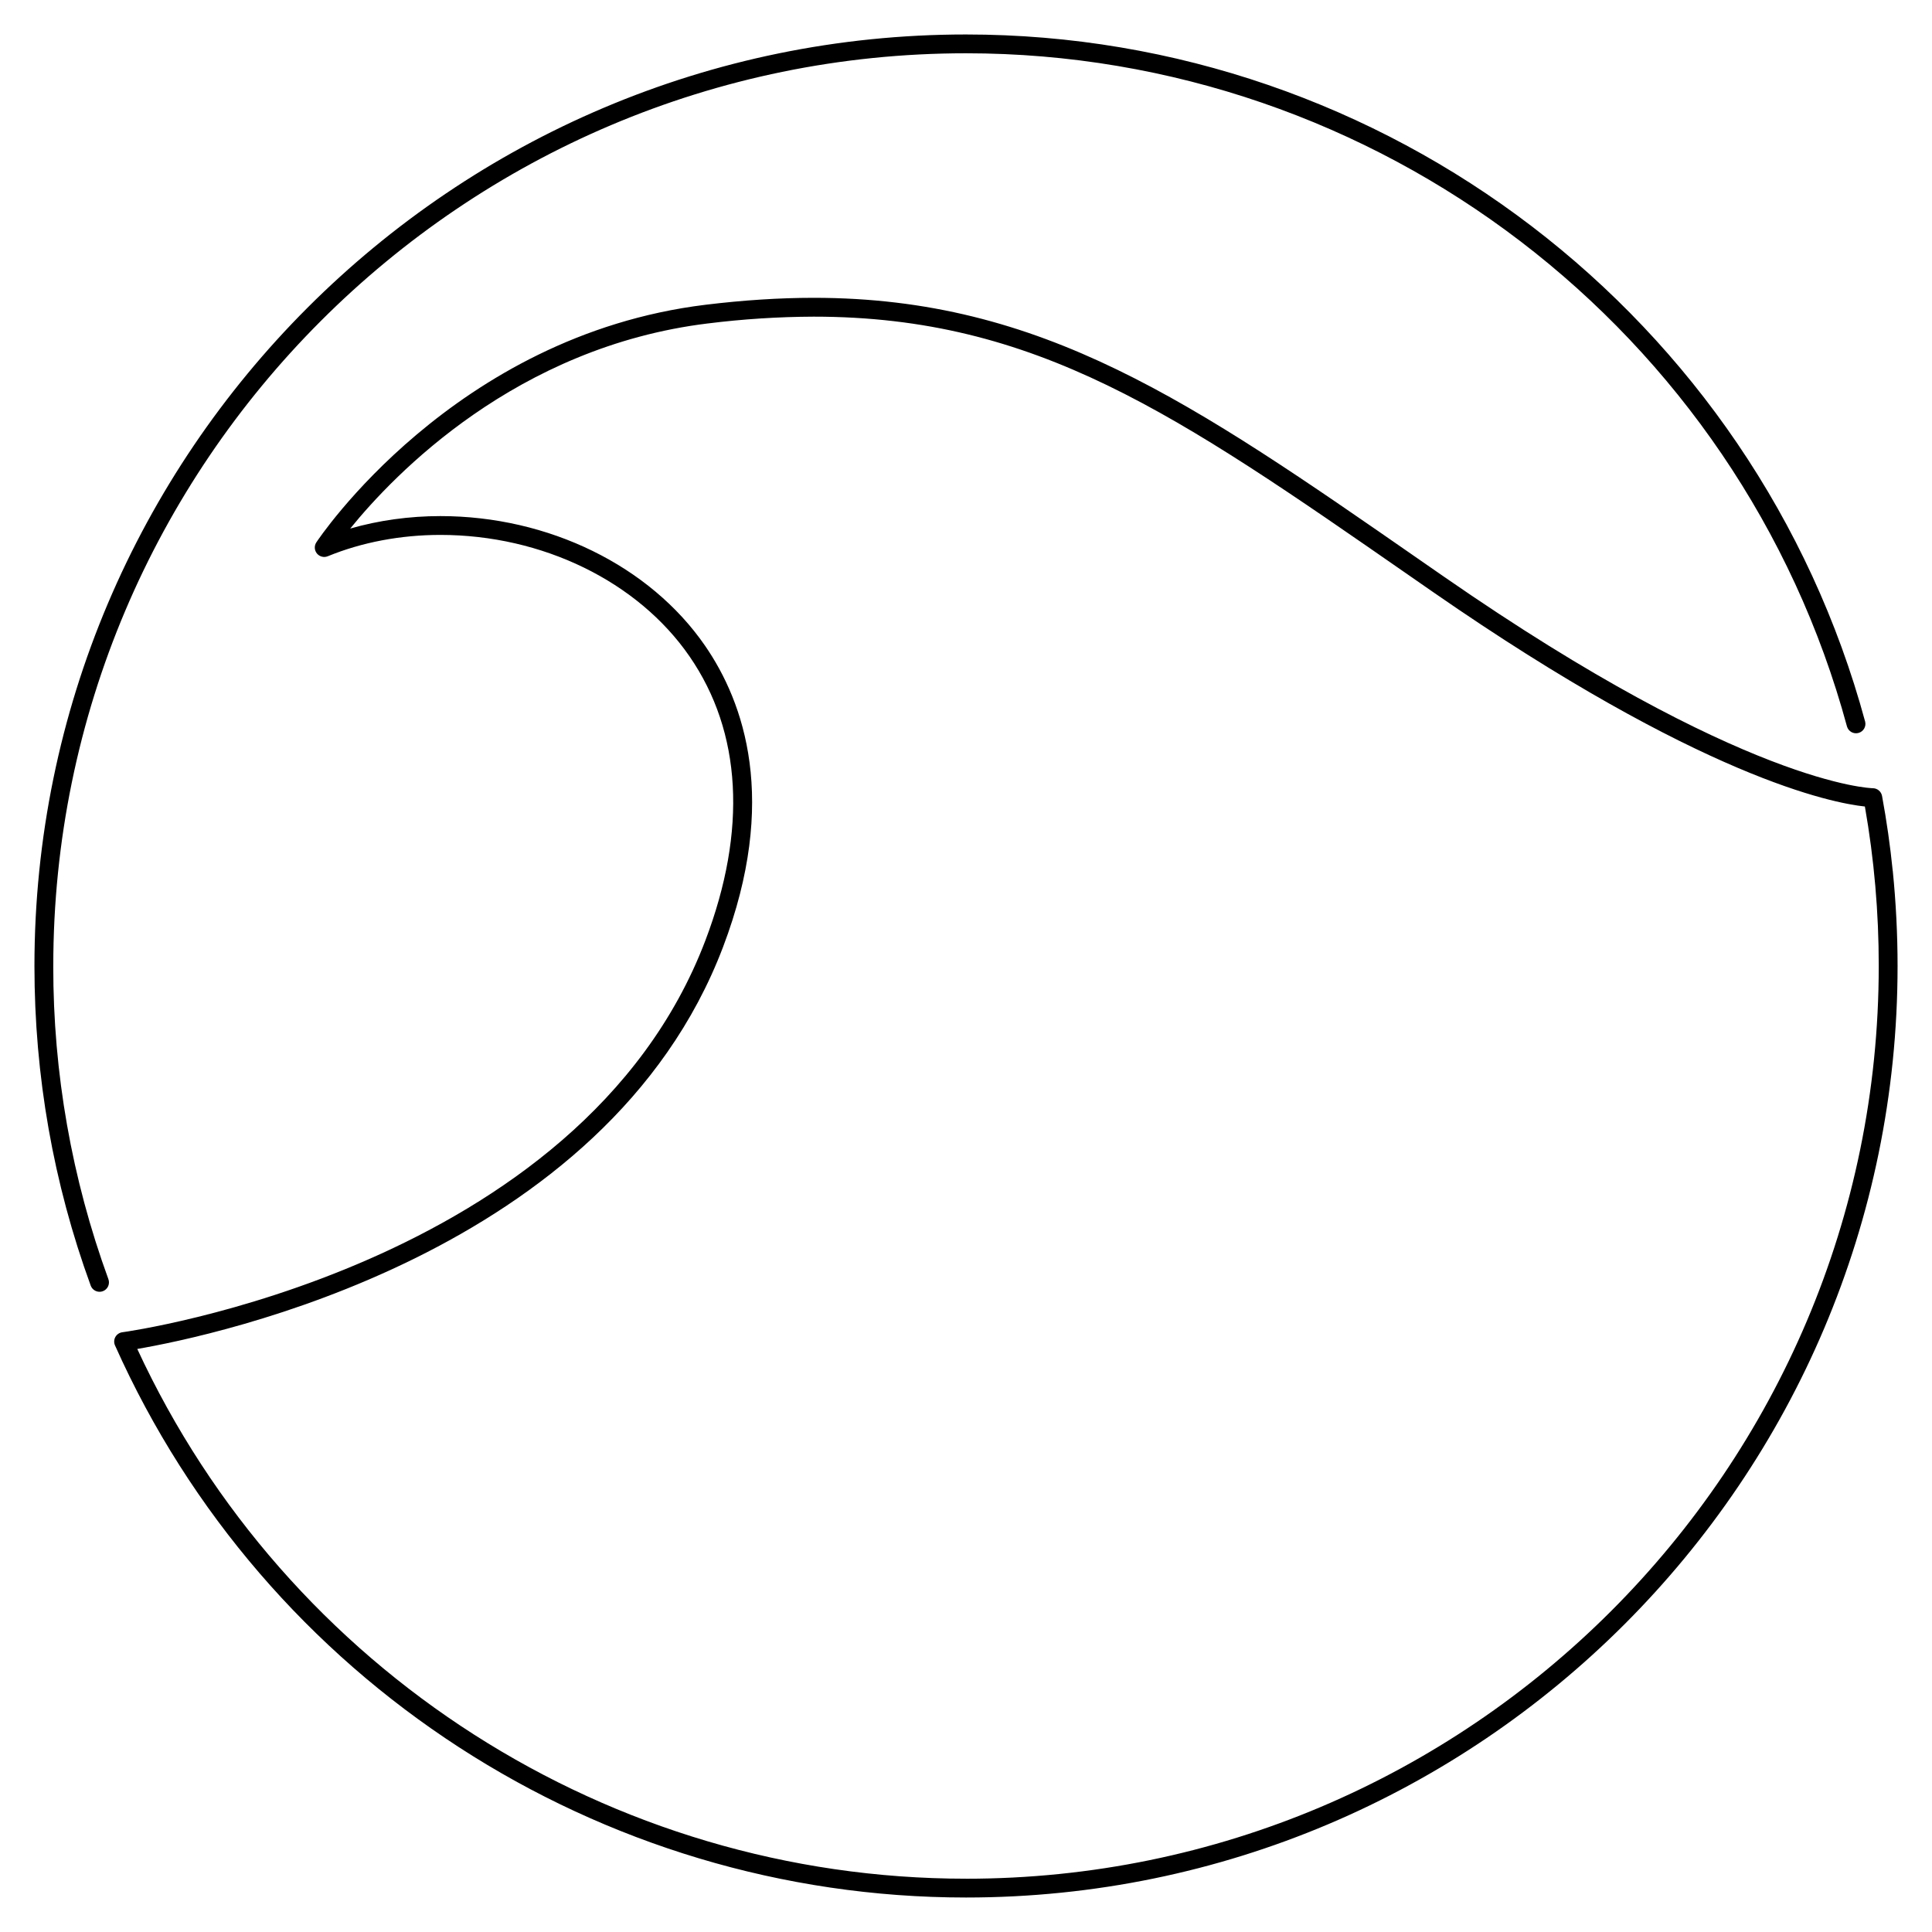
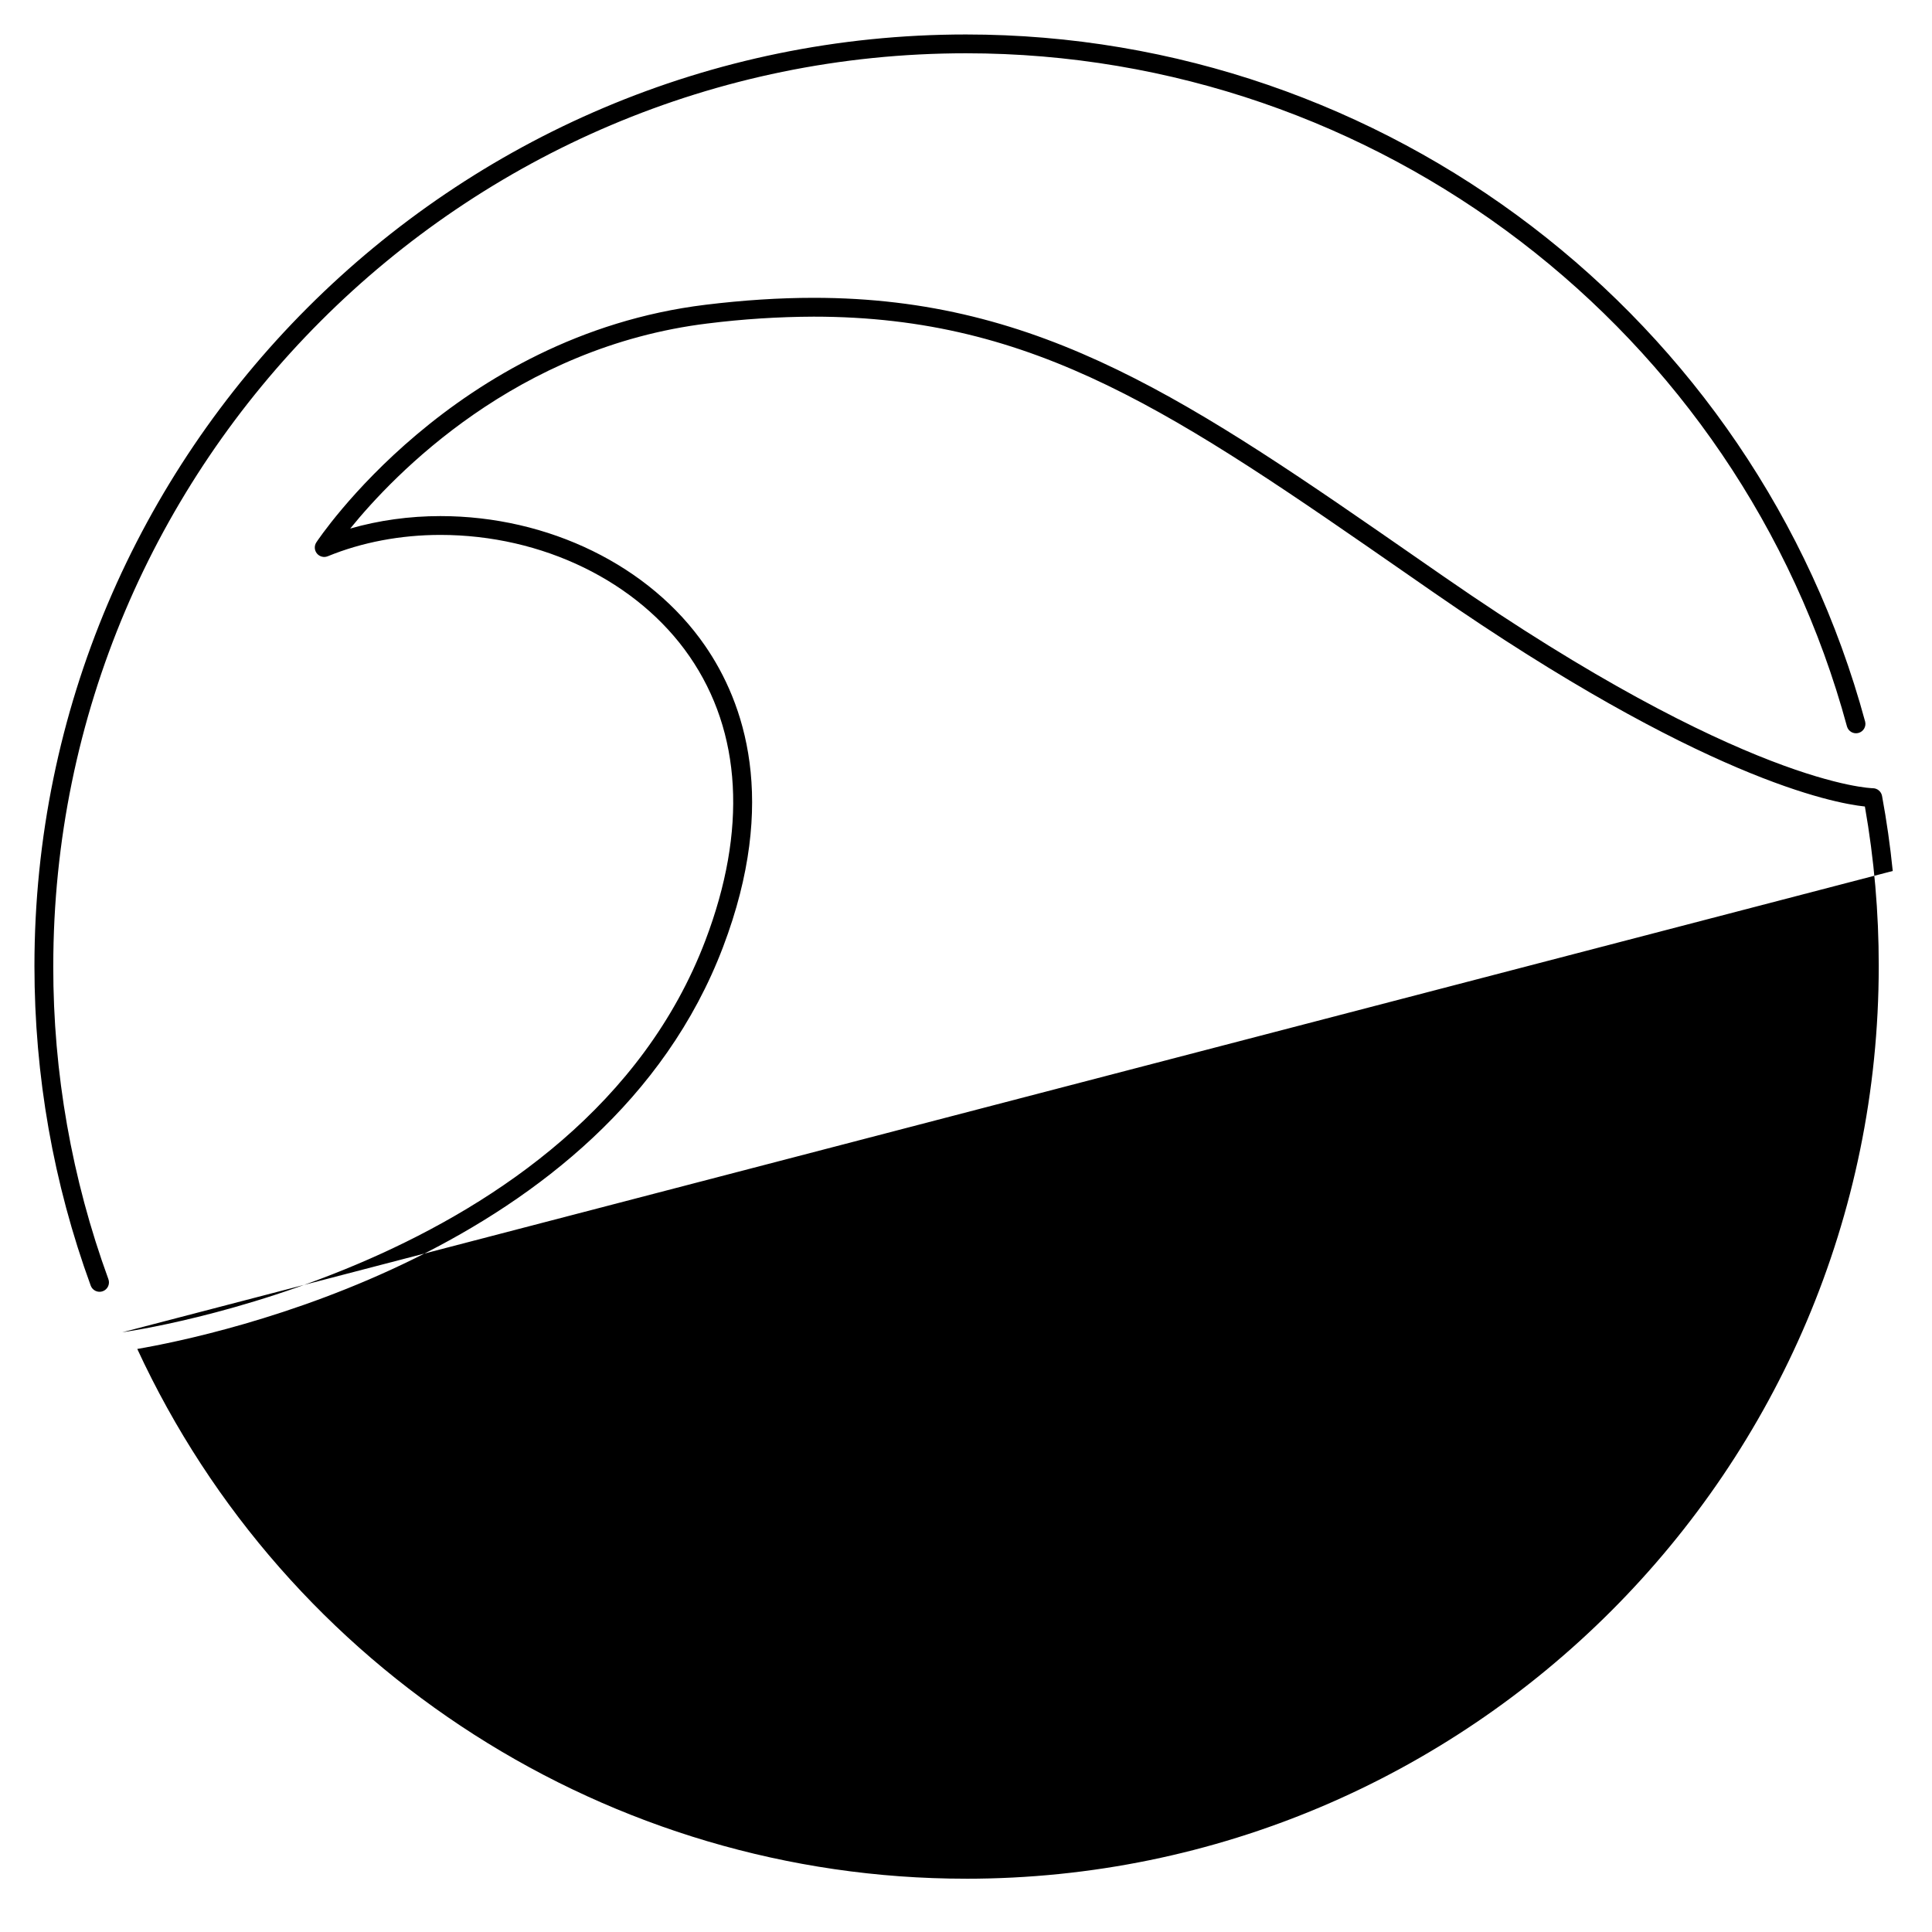
<svg xmlns="http://www.w3.org/2000/svg" fill="#000000" width="800px" height="800px" version="1.1" viewBox="144 144 512 512">
-   <path d="m158.12 400c0-133.38 108.5-241.88 241.88-241.88 108.99 0 205 73.379 233.48 178.44 0.391 1.289 1.738 2.031 3.035 1.68 1.301-0.355 2.086-1.676 1.773-2.984-29.074-107.23-127.06-182.12-238.29-182.12-136.12 0-246.87 110.74-246.87 246.87 0 29.109 5.019 57.609 14.914 84.699h-0.004c0.48 1.289 1.906 1.953 3.199 1.484 0.621-0.227 1.129-0.691 1.406-1.289 0.281-0.602 0.309-1.289 0.082-1.91-9.703-26.59-14.648-54.68-14.609-82.984zm487.48-25.184-0.004-0.004c-0.672-6.664-1.617-13.297-2.836-19.887-0.223-1.176-1.25-2.031-2.445-2.039-0.328 0-33.848-0.742-113.62-56.035l-6.57-4.555c-60.176-41.77-99.938-69.371-160.49-69.371-9.043 0-18.695 0.625-28.688 1.844-66.773 8.168-102.77 62.426-103.12 62.977l-0.004 0.004c-0.59 0.914-0.52 2.109 0.176 2.945 0.695 0.84 1.855 1.129 2.863 0.719 9.012-3.699 19.332-5.656 29.844-5.656 27.035 0 52.336 12.34 66.027 32.195 13.84 20.062 15.297 46.082 4.211 75.25-33.051 87.004-153.31 103.7-154.52 103.86l0.004-0.004c-0.777 0.102-1.465 0.566-1.852 1.25-0.383 0.688-0.422 1.516-0.102 2.234 39.691 88.895 128.21 146.32 225.53 146.32 136.12 0 246.87-110.74 246.87-246.87 0-8.375-0.43-16.844-1.27-25.184zm-245.6 267.06c-94.262 0-180.11-55-219.62-140.39 19.941-3.414 124.27-25.008 155.23-106.51 14.773-38.867 5.562-64.875-4.766-79.855-14.617-21.191-41.488-34.352-70.137-34.352-8.223 0-16.344 1.133-23.895 3.305 11.602-14.309 43.977-48.141 94.746-54.355l-0.004 0.004c9.316-1.168 18.695-1.77 28.082-1.805 58.996 0 96.133 25.773 157.65 68.477l6.57 4.559c70.953 49.176 105.77 55.871 114.36 56.781 2.453 13.953 3.684 28.094 3.672 42.258-0.004 133.38-108.51 241.89-241.88 241.89z" />
+   <path d="m158.12 400c0-133.38 108.5-241.88 241.88-241.88 108.99 0 205 73.379 233.48 178.44 0.391 1.289 1.738 2.031 3.035 1.68 1.301-0.355 2.086-1.676 1.773-2.984-29.074-107.23-127.06-182.12-238.29-182.12-136.12 0-246.87 110.74-246.87 246.87 0 29.109 5.019 57.609 14.914 84.699h-0.004c0.48 1.289 1.906 1.953 3.199 1.484 0.621-0.227 1.129-0.691 1.406-1.289 0.281-0.602 0.309-1.289 0.082-1.91-9.703-26.59-14.648-54.68-14.609-82.984zm487.48-25.184-0.004-0.004c-0.672-6.664-1.617-13.297-2.836-19.887-0.223-1.176-1.25-2.031-2.445-2.039-0.328 0-33.848-0.742-113.62-56.035l-6.57-4.555c-60.176-41.77-99.938-69.371-160.49-69.371-9.043 0-18.695 0.625-28.688 1.844-66.773 8.168-102.77 62.426-103.12 62.977l-0.004 0.004c-0.59 0.914-0.52 2.109 0.176 2.945 0.695 0.84 1.855 1.129 2.863 0.719 9.012-3.699 19.332-5.656 29.844-5.656 27.035 0 52.336 12.34 66.027 32.195 13.84 20.062 15.297 46.082 4.211 75.25-33.051 87.004-153.31 103.7-154.52 103.86l0.004-0.004zm-245.6 267.06c-94.262 0-180.11-55-219.62-140.39 19.941-3.414 124.27-25.008 155.23-106.51 14.773-38.867 5.562-64.875-4.766-79.855-14.617-21.191-41.488-34.352-70.137-34.352-8.223 0-16.344 1.133-23.895 3.305 11.602-14.309 43.977-48.141 94.746-54.355l-0.004 0.004c9.316-1.168 18.695-1.77 28.082-1.805 58.996 0 96.133 25.773 157.65 68.477l6.57 4.559c70.953 49.176 105.77 55.871 114.36 56.781 2.453 13.953 3.684 28.094 3.672 42.258-0.004 133.38-108.51 241.89-241.88 241.89z" />
</svg>